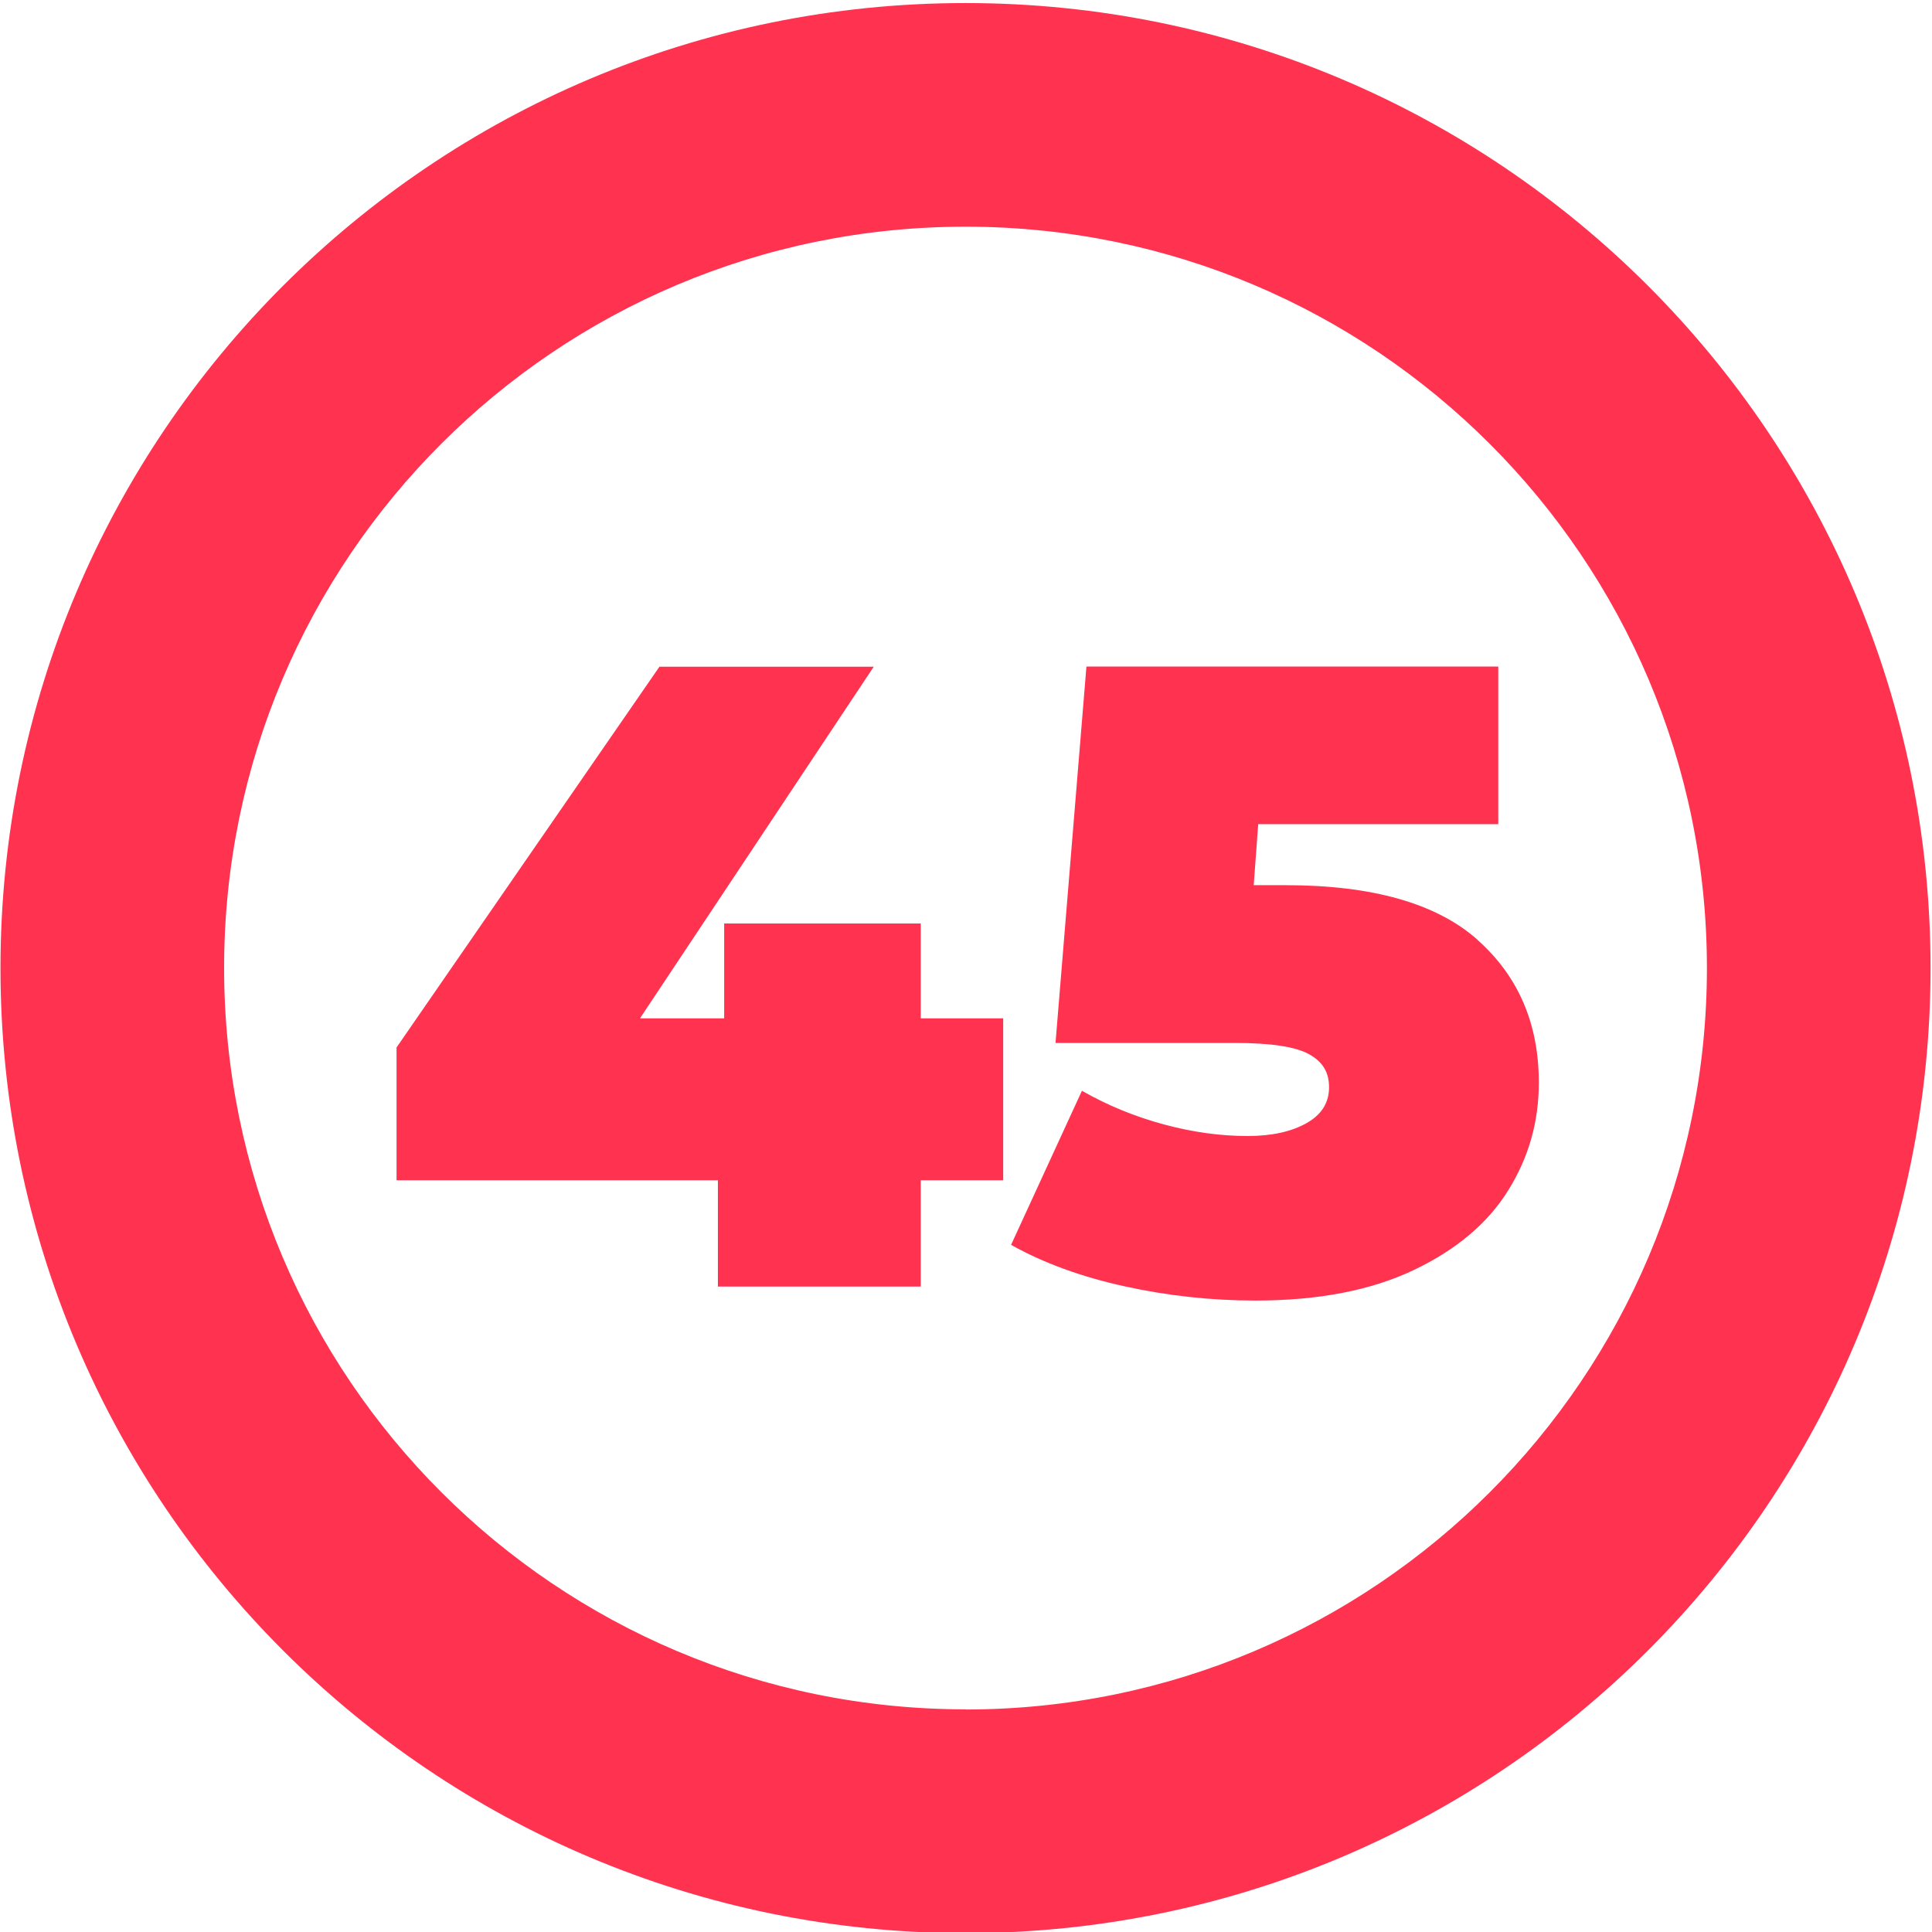
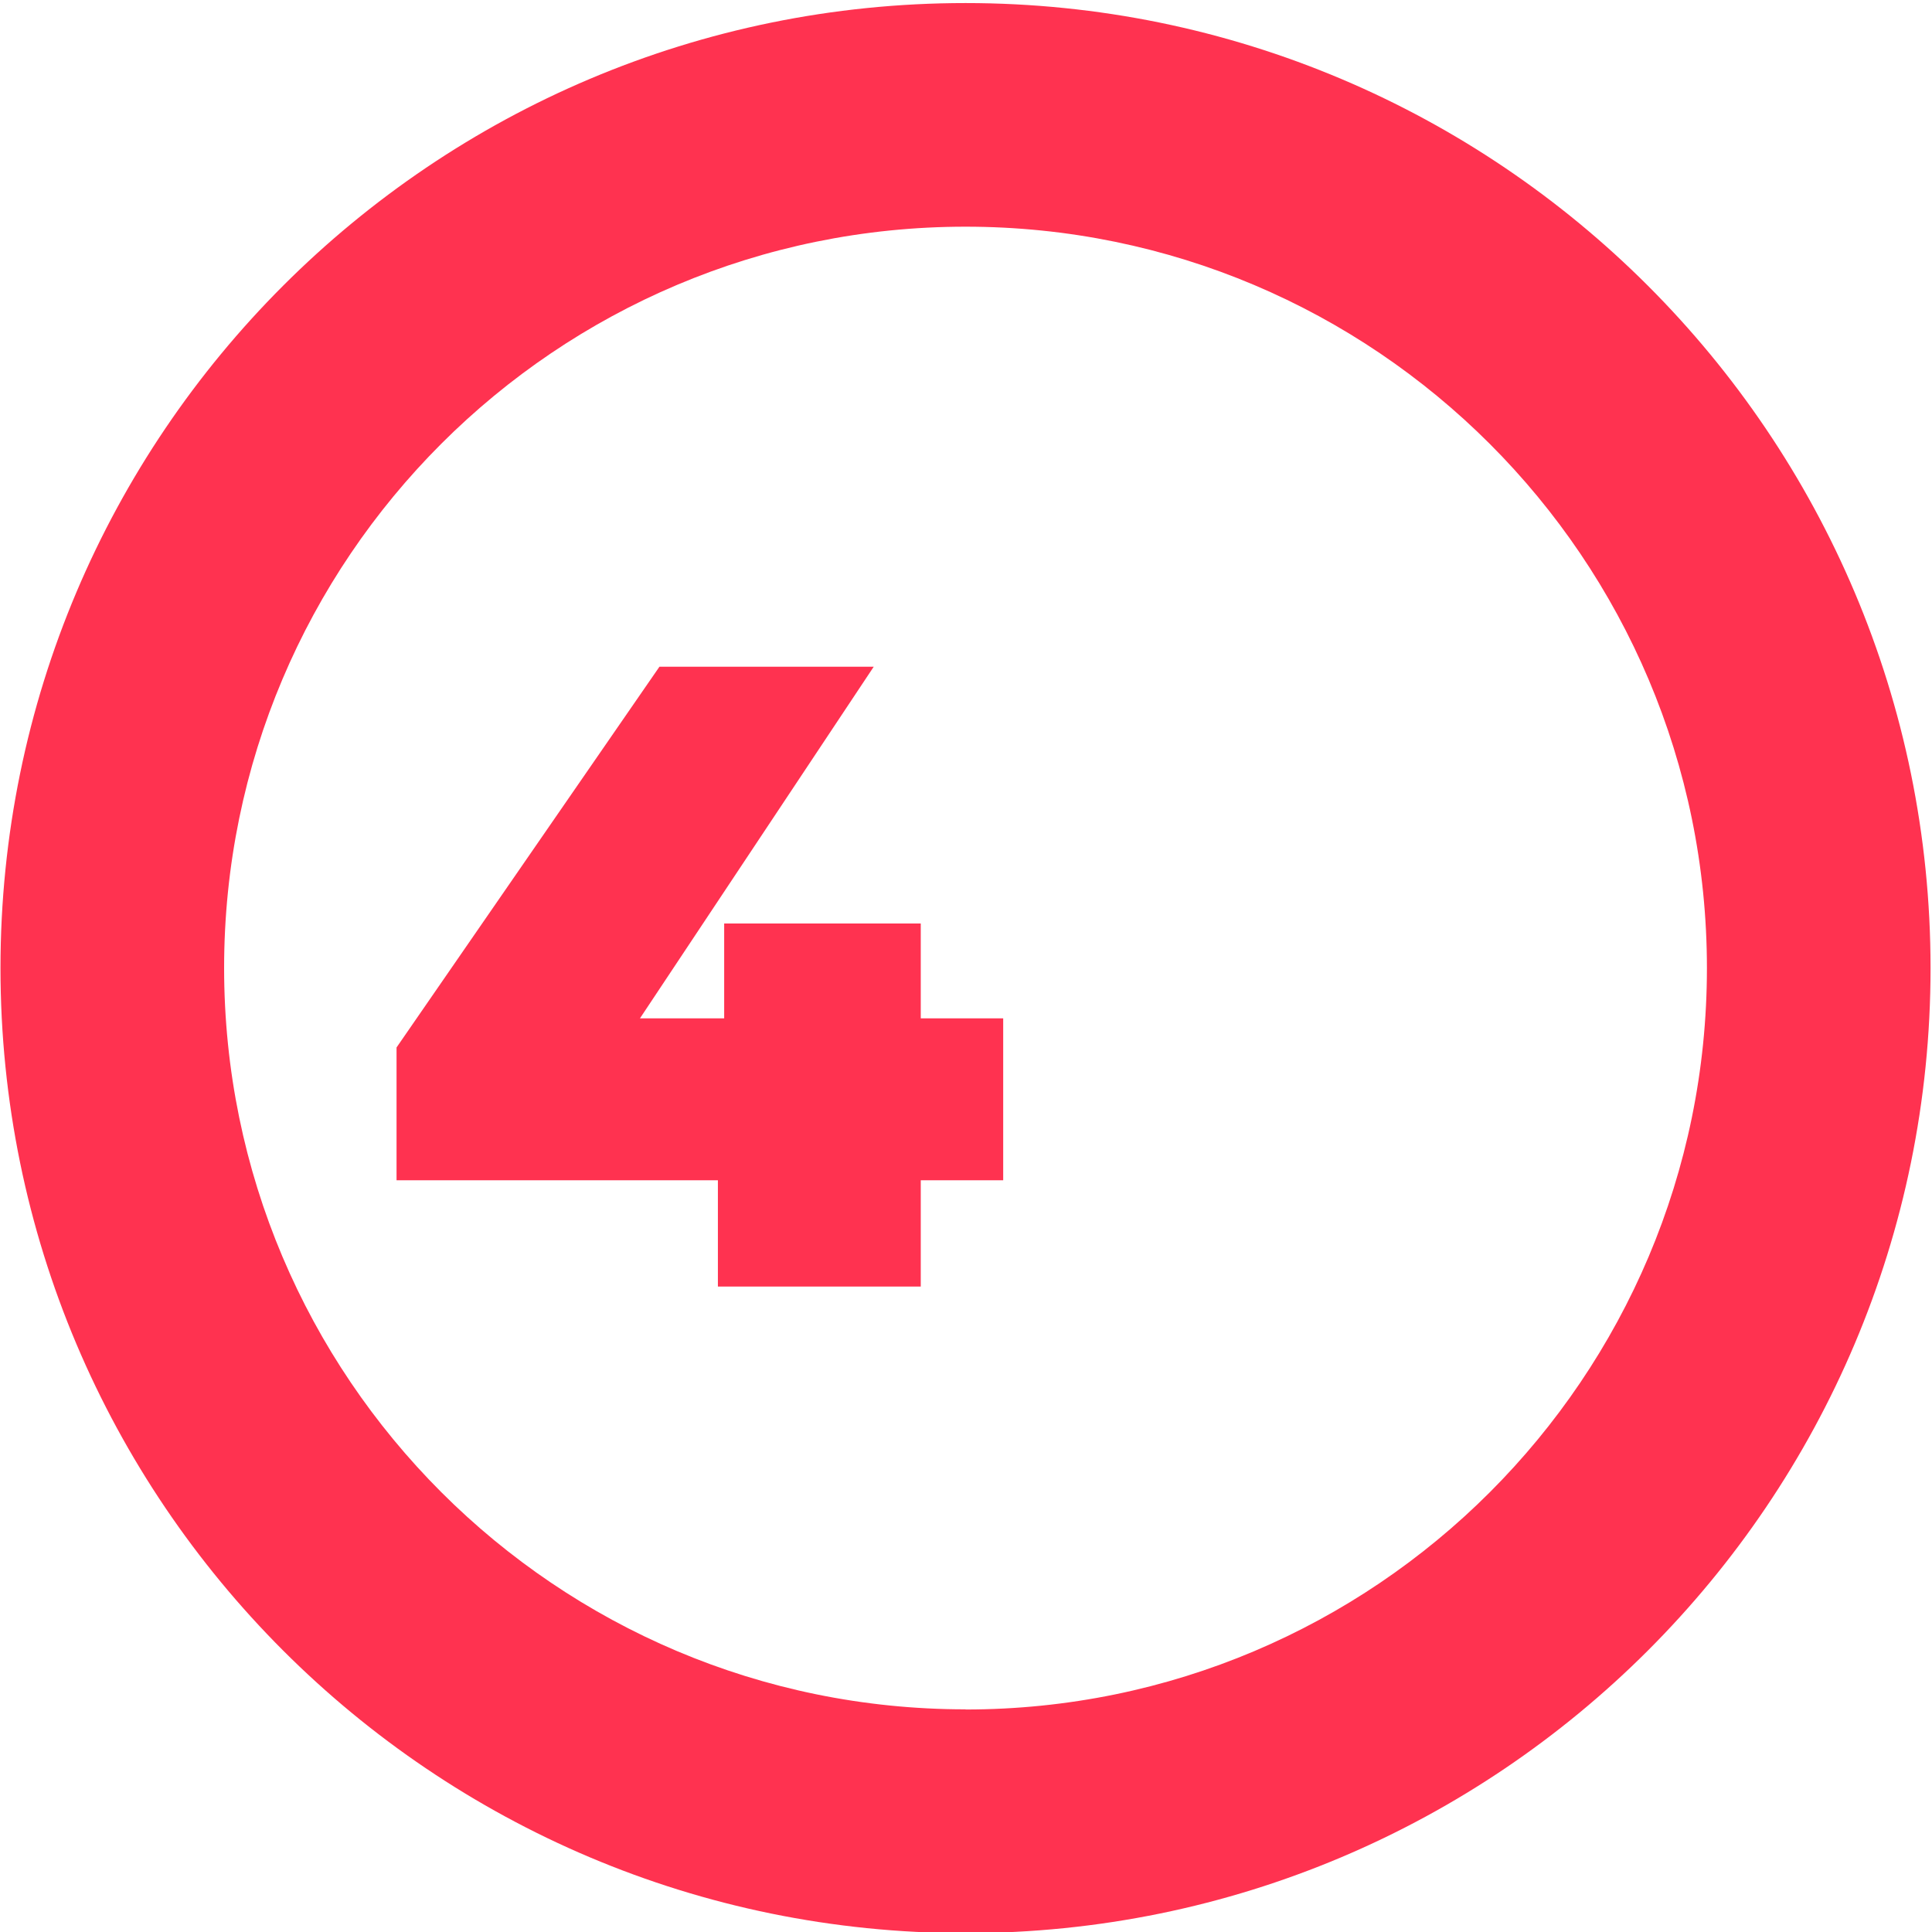
<svg xmlns="http://www.w3.org/2000/svg" id="_45" data-name="45" viewBox="0 0 120 120">
  <defs>
    <style>
      .cls-1 {
        fill: #ff3250;
        stroke-width: 0px;
      }
    </style>
  </defs>
  <path class="cls-1" d="M59.97.19C26.87.19.03,27.02.03,60.13s26.83,59.94,59.94,59.94,59.94-26.83,59.94-59.94S93.07.19,59.97.19ZM59.97,106.17c-25.43,0-46.05-20.62-46.05-46.05S34.54,14.08,59.97,14.08s46.05,20.62,46.05,46.05-20.62,46.05-46.05,46.05Z" />
  <g id="_1-2" data-name="1">
    <path class="cls-1" d="M62.31,73.31h-5.12v6.6h-12.6v-6.6h-19.96v-8.25l16.33-23.65h13.31l-14.52,21.84h5.23v-5.89h12.21v5.89h5.12v10.07Z" />
-     <path class="cls-1" d="M91.76,58.37c2.55,2.26,3.82,5.22,3.82,8.88,0,2.42-.63,4.65-1.9,6.68-1.26,2.04-3.22,3.69-5.86,4.95-2.64,1.26-5.92,1.9-9.84,1.9-2.71,0-5.42-.29-8.11-.88-2.7-.59-5.05-1.45-7.07-2.58l4.4-9.57c1.61.92,3.31,1.61,5.09,2.09,1.78.48,3.51.72,5.2.72,1.5,0,2.72-.27,3.66-.8.94-.53,1.4-1.27,1.4-2.23s-.42-1.6-1.26-2.06c-.84-.46-2.37-.69-4.56-.69h-11.17l1.92-23.38h25.58v9.79h-14.91l-.28,3.79h1.98c5.39,0,9.36,1.13,11.91,3.38Z" />
  </g>
</svg>